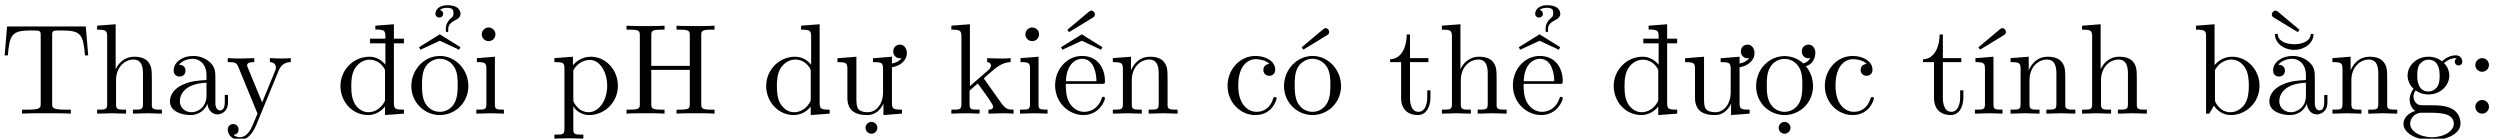
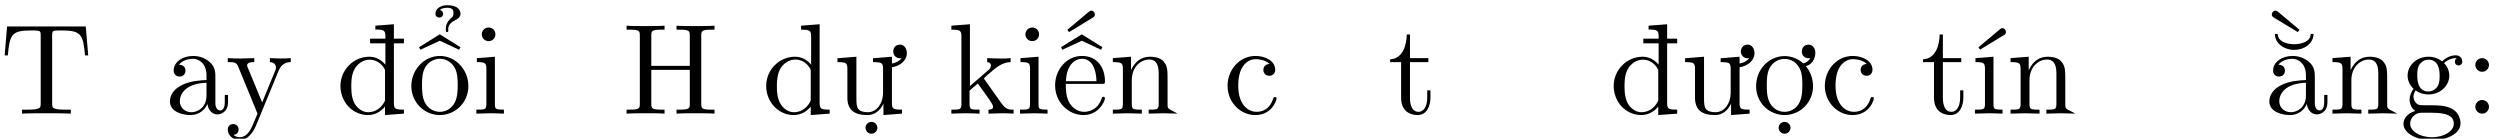
<svg xmlns="http://www.w3.org/2000/svg" xmlns:xlink="http://www.w3.org/1999/xlink" version="1.1" width="211.766pt" height="11.747pt" viewBox="127.243 72.665 211.766 11.747">
  <defs>
    <path id="g0-31" d="M1.08-4.091C.622-3.633 .36-3 .36-2.345C.36-1.702 .6-1.069 1.036-.6C1.473-.142 2.073 .12 2.695 .12C3.273 .12 3.785-.164 4.135-.6V.12L5.738 0V-.338C5.487-.338 5.171-.338 5.029-.436S4.887-.753 4.887-.938V-5.956H5.738V-6.349H4.887V-7.571L3.316-7.451V-7.124C3.567-7.124 3.884-7.124 4.025-7.015C4.167-6.916 4.167-6.698 4.167-6.513V-6.349H2.869V-5.956H4.167V-4.145C3.84-4.549 3.36-4.822 2.815-4.822C2.16-4.822 1.538-4.56 1.08-4.091ZM4.135-1.102C3.873-.524 3.338-.12 2.716-.12C2.291-.12 1.887-.371 1.625-.753C1.353-1.167 1.276-1.68 1.276-2.345S1.364-3.524 1.658-3.938C1.942-4.331 2.378-4.571 2.836-4.571C3.404-4.571 3.884-4.222 4.135-3.709V-1.102Z" />
    <path id="g0-58" d="M2.095-4.124C2.095-4.44 1.833-4.702 1.516-4.702S.938-4.44 .938-4.124S1.2-3.545 1.516-3.545S2.095-3.807 2.095-4.124ZM2.095-.578C2.095-.895 1.833-1.156 1.516-1.156S.938-.895 .938-.578S1.2 0 1.516 0S2.095-.262 2.095-.578Z" />
    <path id="g0-72" d="M6.687-6.6C6.687-6.993 6.709-7.113 7.549-7.113H7.811V-7.451C7.429-7.418 6.622-7.418 6.207-7.418S4.975-7.418 4.593-7.451V-7.113H4.855C5.695-7.113 5.716-6.993 5.716-6.6V-4.047H2.455V-6.6C2.455-6.993 2.476-7.113 3.316-7.113H3.578V-7.451C3.196-7.418 2.389-7.418 1.975-7.418S.742-7.418 .36-7.451V-7.113H.622C1.462-7.113 1.484-6.993 1.484-6.6V-.851C1.484-.458 1.462-.338 .622-.338H.36V0C.742-.033 1.549-.033 1.964-.033S3.196-.033 3.578 0V-.338H3.316C2.476-.338 2.455-.458 2.455-.851V-3.709H5.716V-.851C5.716-.458 5.695-.338 4.855-.338H4.593V0C4.975-.033 5.782-.033 6.196-.033S7.429-.033 7.811 0V-.338H7.549C6.709-.338 6.687-.458 6.687-.851V-6.6Z" />
    <path id="g0-84" d="M7.265-7.385H.6L.393-4.931H.665C.818-6.687 .982-7.047 2.629-7.047C2.825-7.047 3.109-7.047 3.218-7.025C3.447-6.982 3.447-6.862 3.447-6.611V-.862C3.447-.491 3.447-.338 2.302-.338H1.865V0C2.313-.033 3.425-.033 3.927-.033S5.553-.033 6 0V-.338H5.564C4.418-.338 4.418-.491 4.418-.862V-6.611C4.418-6.829 4.418-6.982 4.615-7.025C4.735-7.047 5.029-7.047 5.236-7.047C6.884-7.047 7.047-6.687 7.2-4.931H7.473L7.265-7.385Z" />
    <path id="g0-97" d="M3.633-.829C3.676-.393 3.971 .065 4.484 .065C4.713 .065 5.378-.087 5.378-.971V-1.582H5.105V-.971C5.105-.338 4.833-.273 4.713-.273C4.353-.273 4.309-.764 4.309-.818V-3C4.309-3.458 4.309-3.884 3.916-4.287C3.491-4.713 2.945-4.887 2.422-4.887C1.527-4.887 .775-4.375 .775-3.655C.775-3.327 .993-3.142 1.276-3.142C1.582-3.142 1.778-3.36 1.778-3.644C1.778-3.775 1.724-4.135 1.222-4.145C1.516-4.527 2.051-4.647 2.4-4.647C2.935-4.647 3.556-4.222 3.556-3.251V-2.847C3-2.815 2.236-2.782 1.549-2.455C.731-2.084 .458-1.516 .458-1.036C.458-.153 1.516 .12 2.204 .12C2.924 .12 3.425-.316 3.633-.829ZM3.556-2.618V-1.527C3.556-.491 2.771-.12 2.28-.12C1.745-.12 1.298-.502 1.298-1.047C1.298-1.647 1.756-2.553 3.556-2.618Z" />
-     <path id="g0-98" d="M1.876-4.113V-7.571L.305-7.451V-7.113C1.069-7.113 1.156-7.036 1.156-6.502V0H1.429C1.44-.011 1.527-.164 1.822-.676C1.985-.425 2.444 .12 3.251 .12C4.549 .12 5.684-.949 5.684-2.356C5.684-3.742 4.615-4.822 3.371-4.822C2.52-4.822 2.051-4.309 1.876-4.113ZM1.909-1.244V-3.491C1.909-3.698 1.909-3.709 2.029-3.884C2.455-4.495 3.055-4.582 3.316-4.582C3.807-4.582 4.2-4.298 4.462-3.884C4.745-3.436 4.778-2.815 4.778-2.367C4.778-1.964 4.756-1.309 4.44-.818C4.211-.48 3.796-.12 3.207-.12C2.716-.12 2.324-.382 2.062-.785C1.909-1.015 1.909-1.047 1.909-1.244Z" />
    <path id="g0-99" d="M3.916-4.211C3.469-4.178 3.404-3.851 3.404-3.709C3.404-3.425 3.6-3.207 3.905-3.207C4.189-3.207 4.407-3.393 4.407-3.72C4.407-4.462 3.578-4.887 2.738-4.887C1.375-4.887 .371-3.709 .371-2.356C.371-.96 1.451 .12 2.716 .12C4.178 .12 4.527-1.189 4.527-1.298S4.418-1.407 4.385-1.407C4.287-1.407 4.265-1.364 4.244-1.298C3.927-.284 3.218-.153 2.815-.153C2.236-.153 1.276-.622 1.276-2.378C1.276-4.156 2.171-4.615 2.749-4.615C2.847-4.615 3.535-4.604 3.916-4.211Z" />
    <path id="g0-100" d="M4.145-.6V.12L5.749 0V-.338C4.985-.338 4.898-.415 4.898-.949V-7.571L3.327-7.451V-7.113C4.091-7.113 4.178-7.036 4.178-6.502V-4.145C3.862-4.538 3.393-4.822 2.804-4.822C1.516-4.822 .371-3.753 .371-2.345C.371-.96 1.44 .12 2.684 .12C3.382 .12 3.873-.251 4.145-.6ZM4.145-3.524V-1.287C4.145-1.091 4.145-1.069 4.025-.884C3.698-.36 3.207-.12 2.738-.12C2.247-.12 1.855-.404 1.593-.818C1.309-1.265 1.276-1.887 1.276-2.335C1.276-2.738 1.298-3.393 1.615-3.884C1.844-4.222 2.258-4.582 2.847-4.582C3.229-4.582 3.687-4.418 4.025-3.927C4.145-3.742 4.145-3.72 4.145-3.524Z" />
    <path id="g0-103" d="M2.422-1.876C1.473-1.876 1.473-2.967 1.473-3.218C1.473-3.513 1.484-3.862 1.647-4.135C1.735-4.265 1.985-4.571 2.422-4.571C3.371-4.571 3.371-3.48 3.371-3.229C3.371-2.935 3.36-2.585 3.196-2.313C3.109-2.182 2.858-1.876 2.422-1.876ZM1.342-1.964C1.767-1.658 2.215-1.625 2.422-1.625C3.436-1.625 4.189-2.378 4.189-3.218C4.189-3.622 4.015-4.025 3.742-4.276C4.135-4.647 4.527-4.702 4.724-4.702C4.745-4.702 4.8-4.702 4.833-4.691C4.713-4.647 4.658-4.527 4.658-4.396C4.658-4.211 4.8-4.08 4.975-4.08C5.084-4.08 5.291-4.156 5.291-4.407C5.291-4.593 5.16-4.942 4.735-4.942C4.516-4.942 4.036-4.876 3.578-4.429C3.12-4.789 2.662-4.822 2.422-4.822C1.407-4.822 .655-4.069 .655-3.229C.655-2.749 .895-2.335 1.167-2.105C1.025-1.942 .829-1.582 .829-1.2C.829-.862 .971-.447 1.309-.229C.655-.044 .305 .425 .305 .862C.305 1.647 1.385 2.247 2.716 2.247C4.004 2.247 5.138 1.691 5.138 .84C5.138 .458 4.985-.098 4.429-.404C3.851-.709 3.218-.709 2.553-.709C2.28-.709 1.811-.709 1.735-.72C1.385-.764 1.156-1.102 1.156-1.451C1.156-1.495 1.156-1.745 1.342-1.964ZM2.727 1.996C1.625 1.996 .873 1.44 .873 .862C.873 .36 1.287-.044 1.767-.076H2.411C3.349-.076 4.571-.076 4.571 .862C4.571 1.451 3.796 1.996 2.727 1.996Z" />
-     <path id="g0-104" d="M4.985-2.749C4.985-3.687 4.985-4.025 4.647-4.418C4.495-4.604 4.135-4.822 3.502-4.822C2.585-4.822 2.105-4.167 1.931-3.775H1.92V-7.571L.349-7.451V-7.113C1.113-7.113 1.2-7.036 1.2-6.502V-.829C1.2-.338 1.08-.338 .349-.338V0C.731-.011 1.287-.033 1.582-.033C1.865-.033 2.433-.011 2.804 0V-.338C2.073-.338 1.953-.338 1.953-.829V-2.836C1.953-3.971 2.727-4.582 3.425-4.582C4.113-4.582 4.233-3.993 4.233-3.371V-.829C4.233-.338 4.113-.338 3.382-.338V0C3.764-.011 4.32-.033 4.615-.033C4.898-.033 5.465-.011 5.836 0V-.338C5.269-.338 4.996-.338 4.985-.665V-2.749Z" />
    <path id="g0-105" d="M1.931-4.822L.404-4.702V-4.364C1.113-4.364 1.211-4.298 1.211-3.764V-.829C1.211-.338 1.091-.338 .36-.338V0C.709-.011 1.298-.033 1.56-.033C1.942-.033 2.324-.011 2.695 0V-.338C1.975-.338 1.931-.393 1.931-.818V-4.822ZM1.975-6.72C1.975-7.069 1.702-7.298 1.396-7.298C1.058-7.298 .818-7.004 .818-6.72C.818-6.425 1.058-6.142 1.396-6.142C1.702-6.142 1.975-6.371 1.975-6.72Z" />
    <path id="g0-107" d="M3.131-2.869C3.12-2.891 3.065-2.956 3.065-2.989C3.065-3.033 3.84-3.687 3.949-3.775C4.636-4.331 5.095-4.353 5.324-4.364V-4.702C5.007-4.669 4.865-4.669 4.56-4.669C4.167-4.669 3.491-4.691 3.338-4.702V-4.364C3.545-4.353 3.655-4.233 3.655-4.091C3.655-3.873 3.502-3.742 3.415-3.665L1.876-2.335V-7.571L.305-7.451V-7.113C1.069-7.113 1.156-7.036 1.156-6.502V-.829C1.156-.338 1.036-.338 .305-.338V0C.665-.011 1.178-.033 1.495-.033C1.822-.033 2.258-.022 2.695 0V-.338C1.964-.338 1.844-.338 1.844-.829V-1.953L2.542-2.553C3.382-1.396 3.84-.785 3.84-.589C3.84-.382 3.655-.338 3.447-.338V0C3.753-.011 4.396-.033 4.625-.033C4.942-.033 5.258-.022 5.575 0V-.338C5.171-.338 4.931-.338 4.516-.916L3.131-2.869Z" />
-     <path id="g0-110" d="M1.2-3.753V-.829C1.2-.338 1.08-.338 .349-.338V0C.731-.011 1.287-.033 1.582-.033C1.865-.033 2.433-.011 2.804 0V-.338C2.073-.338 1.953-.338 1.953-.829V-2.836C1.953-3.971 2.727-4.582 3.425-4.582C4.113-4.582 4.233-3.993 4.233-3.371V-.829C4.233-.338 4.113-.338 3.382-.338V0C3.764-.011 4.32-.033 4.615-.033C4.898-.033 5.465-.011 5.836 0V-.338C5.269-.338 4.996-.338 4.985-.665V-2.749C4.985-3.687 4.985-4.025 4.647-4.418C4.495-4.604 4.135-4.822 3.502-4.822C2.705-4.822 2.193-4.353 1.887-3.676V-4.822L.349-4.702V-4.364C1.113-4.364 1.2-4.287 1.2-3.753Z" />
-     <path id="g0-112" d="M1.909-3.676C2.225-4.233 2.76-4.549 3.316-4.549C4.113-4.549 4.778-3.589 4.778-2.356C4.778-1.036 4.015-.12 3.207-.12C2.771-.12 2.356-.338 2.062-.785C1.909-1.015 1.909-1.025 1.909-1.244V-3.676ZM1.909-.644C1.964-.469 2.422 .12 3.251 .12C4.549 .12 5.684-.949 5.684-2.356C5.684-3.742 4.625-4.822 3.404-4.822C2.553-4.822 2.095-4.342 1.876-4.102V-4.822L.305-4.702V-4.364C1.08-4.364 1.156-4.298 1.156-3.818V1.287C1.156 1.778 1.036 1.778 .305 1.778V2.116C.676 2.105 1.244 2.084 1.527 2.084C1.822 2.084 2.378 2.105 2.76 2.116V1.778C2.029 1.778 1.909 1.778 1.909 1.287V-.545V-.644Z" />
+     <path id="g0-110" d="M1.2-3.753V-.829C1.2-.338 1.08-.338 .349-.338V0C.731-.011 1.287-.033 1.582-.033C1.865-.033 2.433-.011 2.804 0V-.338C2.073-.338 1.953-.338 1.953-.829V-2.836C1.953-3.971 2.727-4.582 3.425-4.582C4.113-4.582 4.233-3.993 4.233-3.371V-.829C4.233-.338 4.113-.338 3.382-.338V0C3.764-.011 4.32-.033 4.615-.033C4.898-.033 5.465-.011 5.836 0C5.269-.338 4.996-.338 4.985-.665V-2.749C4.985-3.687 4.985-4.025 4.647-4.418C4.495-4.604 4.135-4.822 3.502-4.822C2.705-4.822 2.193-4.353 1.887-3.676V-4.822L.349-4.702V-4.364C1.113-4.364 1.2-4.287 1.2-3.753Z" />
    <path id="g0-116" d="M1.887-4.364H3.447V-4.702H1.887V-6.709H1.615C1.604-5.815 1.276-4.647 .207-4.604V-4.364H1.135V-1.353C1.135-.011 2.149 .12 2.542 .12C3.316 .12 3.622-.655 3.622-1.353V-1.975H3.349V-1.375C3.349-.567 3.022-.153 2.618-.153C1.887-.153 1.887-1.145 1.887-1.331V-4.364Z" />
    <path id="g0-121" d="M4.527-3.665C4.811-4.353 5.367-4.364 5.542-4.364V-4.702C5.291-4.68 4.975-4.669 4.724-4.669C4.527-4.669 4.015-4.691 3.775-4.702V-4.364C4.113-4.353 4.287-4.167 4.287-3.895C4.287-3.785 4.276-3.764 4.222-3.633L3.12-.949L1.909-3.884C1.865-3.993 1.844-4.036 1.844-4.08C1.844-4.364 2.247-4.364 2.455-4.364V-4.702C2.171-4.691 1.451-4.669 1.265-4.669C.971-4.669 .535-4.68 .207-4.702V-4.364C.731-4.364 .938-4.364 1.091-3.982L2.727 0C2.673 .142 2.52 .502 2.455 .644C2.215 1.244 1.909 1.996 1.211 1.996C1.156 1.996 .905 1.996 .698 1.8C1.036 1.756 1.124 1.516 1.124 1.342C1.124 1.058 .916 .884 .665 .884C.447 .884 .207 1.025 .207 1.353C.207 1.844 .665 2.236 1.211 2.236C1.898 2.236 2.345 1.615 2.607 .993L4.527-3.665Z" />
    <path id="g0-172" d="M3.633-.829C3.676-.393 3.971 .065 4.484 .065C4.713 .065 5.378-.087 5.378-.971V-1.582H5.105V-.971C5.105-.338 4.833-.273 4.713-.273C4.353-.273 4.309-.764 4.309-.818V-3C4.309-3.458 4.309-3.884 3.916-4.287C3.491-4.713 2.945-4.887 2.422-4.887C1.527-4.887 .775-4.375 .775-3.655C.775-3.327 .993-3.142 1.276-3.142C1.582-3.142 1.778-3.36 1.778-3.644C1.778-3.775 1.724-4.135 1.222-4.145C1.516-4.527 2.051-4.647 2.4-4.647C2.935-4.647 3.556-4.222 3.556-3.251V-2.847C3-2.815 2.236-2.782 1.549-2.455C.731-2.084 .458-1.516 .458-1.036C.458-.153 1.516 .12 2.204 .12C2.924 .12 3.425-.316 3.633-.829ZM3.556-2.618V-1.527C3.556-.491 2.771-.12 2.28-.12C1.745-.12 1.298-.502 1.298-1.047C1.298-1.647 1.756-2.553 3.556-2.618ZM.927-6.753C.927-5.945 1.713-5.4 2.564-5.4S4.2-5.945 4.2-6.753H3.96C3.96-6.142 3.251-5.88 2.564-5.88S1.167-6.142 1.167-6.753H.927ZM.818-8.149L2.869-6.905L3.011-7.102L1.178-8.64C1.102-8.695 1.036-8.727 .971-8.727C.807-8.727 .665-8.564 .665-8.4C.665-8.313 .709-8.215 .818-8.149Z" />
    <path id="g0-184" d="M4.255-2.52C4.495-2.52 4.527-2.52 4.527-2.749C4.527-3.829 3.938-4.887 2.575-4.887C1.309-4.887 .305-3.764 .305-2.4C.305-.938 1.451 .12 2.705 .12C4.036 .12 4.527-1.091 4.527-1.298C4.527-1.407 4.44-1.429 4.385-1.429C4.287-1.429 4.265-1.364 4.244-1.276C3.862-.153 2.88-.153 2.771-.153C2.225-.153 1.789-.48 1.538-.884C1.211-1.407 1.211-2.127 1.211-2.52H4.255ZM1.222-2.749C1.287-4.375 2.204-4.647 2.575-4.647C3.698-4.647 3.807-3.175 3.807-2.749H1.222ZM.916-5.411L2.564-6.175L4.2-5.411L4.309-5.629L2.564-6.72L.807-5.629L.916-5.411ZM3.676-8.4C3.676-8.564 3.535-8.727 3.371-8.727C3.305-8.727 3.24-8.695 3.175-8.64L1.342-7.102L1.484-6.905L3.524-8.149C3.633-8.215 3.676-8.313 3.676-8.4Z" />
-     <path id="g0-186" d="M4.255-2.52C4.495-2.52 4.527-2.52 4.527-2.749C4.527-3.829 3.938-4.887 2.575-4.887C1.309-4.887 .305-3.764 .305-2.4C.305-.938 1.451 .12 2.705 .12C4.036 .12 4.527-1.091 4.527-1.298C4.527-1.407 4.44-1.429 4.385-1.429C4.287-1.429 4.265-1.364 4.244-1.276C3.862-.153 2.88-.153 2.771-.153C2.225-.153 1.789-.48 1.538-.884C1.211-1.407 1.211-2.127 1.211-2.52H4.255ZM1.222-2.749C1.287-4.375 2.204-4.647 2.575-4.647C3.698-4.647 3.807-3.175 3.807-2.749H1.222ZM.916-5.411L2.564-6.175L4.2-5.411L4.309-5.629L2.564-6.72L.807-5.629L.916-5.411ZM3.72-8.455C3.72-8.335 3.676-8.225 3.6-8.16C3.284-7.909 3.076-7.582 3.076-7.222V-7.015C3.076-6.949 3.12-6.905 3.175-6.905C3.24-6.905 3.284-6.949 3.284-7.015V-7.222C3.284-7.527 3.545-7.767 3.993-7.985C4.178-8.073 4.32-8.247 4.32-8.455C4.32-8.684 4.189-8.891 3.993-9.011C3.764-9.142 3.502-9.185 3.175-9.185C2.662-9.185 2.193-8.913 2.193-8.455C2.193-8.258 2.345-8.138 2.52-8.138S2.847-8.258 2.847-8.455C2.847-8.64 2.716-8.76 2.564-8.782C2.705-8.902 2.924-8.967 3.185-8.967C3.382-8.967 3.535-8.935 3.633-8.836C3.709-8.771 3.72-8.662 3.72-8.455Z" />
    <path id="g0-189" d="M1.931-4.822L.404-4.702V-4.364C1.113-4.364 1.211-4.298 1.211-3.764V-.829C1.211-.338 1.091-.338 .36-.338V0C.709-.011 1.298-.033 1.56-.033C1.942-.033 2.324-.011 2.695 0V-.338C1.975-.338 1.931-.393 1.931-.818V-4.822ZM2.989-6.916C2.989-7.08 2.847-7.244 2.684-7.244C2.618-7.244 2.553-7.211 2.487-7.156L.655-5.618L.796-5.422L2.836-6.665C2.945-6.731 2.989-6.829 2.989-6.916Z" />
-     <path id="g0-226" d="M5.138-2.335C5.138-3.731 4.047-4.887 2.727-4.887C1.364-4.887 .305-3.698 .305-2.335C.305-.927 1.44 .12 2.716 .12C4.036 .12 5.138-.949 5.138-2.335ZM2.727-.153C2.258-.153 1.778-.382 1.484-.884C1.211-1.364 1.211-2.029 1.211-2.422C1.211-2.847 1.211-3.436 1.473-3.916C1.767-4.418 2.28-4.647 2.716-4.647C3.196-4.647 3.665-4.407 3.949-3.938S4.233-2.836 4.233-2.422C4.233-2.029 4.233-1.44 3.993-.96C3.753-.469 3.273-.153 2.727-.153ZM4.135-6.916C4.135-7.08 3.993-7.244 3.829-7.244C3.764-7.244 3.698-7.211 3.633-7.156L1.8-5.618L1.942-5.422L3.982-6.665C4.091-6.731 4.135-6.829 4.135-6.916Z" />
    <path id="g0-234" d="M5.138-2.335C5.138-3.731 4.047-4.887 2.727-4.887C1.364-4.887 .305-3.698 .305-2.335C.305-.927 1.44 .12 2.716 .12C4.036 .12 5.138-.949 5.138-2.335ZM2.727-.153C2.258-.153 1.778-.382 1.484-.884C1.211-1.364 1.211-2.029 1.211-2.422C1.211-2.847 1.211-3.436 1.473-3.916C1.767-4.418 2.28-4.647 2.716-4.647C3.196-4.647 3.665-4.407 3.949-3.938S4.233-2.836 4.233-2.422C4.233-2.029 4.233-1.44 3.993-.96C3.753-.469 3.273-.153 2.727-.153ZM1.069-5.411L2.716-6.175L4.353-5.411L4.462-5.629L2.716-6.72L.96-5.629L1.069-5.411ZM3.873-8.455C3.873-8.335 3.829-8.225 3.753-8.16C3.436-7.909 3.229-7.582 3.229-7.222V-7.015C3.229-6.949 3.273-6.905 3.327-6.905C3.393-6.905 3.436-6.949 3.436-7.015V-7.222C3.436-7.527 3.698-7.767 4.145-7.985C4.331-8.073 4.473-8.247 4.473-8.455C4.473-8.684 4.342-8.891 4.145-9.011C3.916-9.142 3.655-9.185 3.327-9.185C2.815-9.185 2.345-8.913 2.345-8.455C2.345-8.258 2.498-8.138 2.673-8.138S3-8.258 3-8.455C3-8.64 2.869-8.76 2.716-8.782C2.858-8.902 3.076-8.967 3.338-8.967C3.535-8.967 3.687-8.935 3.785-8.836C3.862-8.771 3.873-8.662 3.873-8.455Z" />
    <path id="g0-241" d="M2.716-4.876C2.073-4.876 1.451-4.604 1.004-4.124C.545-3.644 .305-2.989 .305-2.313C.305-1.669 .556-1.047 1.004-.589C1.462-.142 2.073 .12 2.716 .12S3.971-.142 4.418-.589C4.876-1.047 5.127-1.669 5.127-2.313C5.127-2.945 4.92-3.545 4.516-4.025C4.996-4.124 5.324-4.615 5.324-5.16C5.324-5.52 5.095-5.847 4.756-5.847C4.364-5.847 4.178-5.564 4.178-5.269C4.178-4.985 4.364-4.691 4.756-4.691C4.8-4.691 4.855-4.702 4.898-4.713C4.778-4.484 4.56-4.309 4.298-4.255C3.873-4.647 3.305-4.876 2.716-4.876ZM2.716-4.636C3.185-4.636 3.622-4.407 3.884-4.015C4.2-3.567 4.222-2.989 4.222-2.444C4.222-1.865 4.2-1.265 3.884-.785C3.633-.393 3.185-.153 2.716-.153S1.8-.393 1.549-.785C1.222-1.265 1.211-1.865 1.211-2.444C1.211-2.989 1.233-3.567 1.549-4.015C1.811-4.407 2.247-4.636 2.716-4.636ZM2.716 1.702C2.989 1.702 3.218 1.473 3.218 1.2S2.989 .698 2.716 .698S2.215 .927 2.215 1.2S2.444 1.702 2.716 1.702Z" />
    <path id="g0-247" d="M1.189-1.32C1.189-.884 1.32-.48 1.615-.229C1.953 .044 2.378 .12 2.902 .12C3.513 .12 3.993-.284 4.244-.851V.12L5.815 0V-.338C5.564-.338 5.247-.338 5.105-.436S4.964-.753 4.964-.938V-3.927C5.651-4.036 6.229-4.484 6.229-5.138C6.229-5.509 6-5.847 5.651-5.847C5.269-5.847 5.073-5.564 5.073-5.269C5.073-4.985 5.269-4.691 5.651-4.691C5.695-4.691 5.738-4.702 5.782-4.702C5.607-4.462 5.313-4.309 4.964-4.244V-4.822L3.36-4.691V-4.364C3.611-4.364 3.927-4.364 4.069-4.265C4.2-4.167 4.211-3.982 4.211-3.807V-1.724C4.2-.84 3.655-.12 2.924-.12C2.564-.12 2.28-.196 2.116-.393C1.975-.567 1.953-.84 1.953-1.32V-4.822L.349-4.691V-4.364C.589-4.364 .905-4.364 1.047-4.265C1.189-4.156 1.189-3.949 1.189-3.753V-1.32Z" />
    <path id="g0-252" d="M1.189-1.32C1.189-.884 1.32-.48 1.615-.229C1.953 .044 2.378 .12 2.902 .12C3.513 .12 3.993-.284 4.244-.851V.12L5.815 0V-.338C5.564-.338 5.247-.338 5.105-.436S4.964-.753 4.964-.938V-3.927C5.651-4.036 6.229-4.484 6.229-5.138C6.229-5.509 6-5.847 5.651-5.847C5.269-5.847 5.073-5.564 5.073-5.269C5.073-4.985 5.269-4.691 5.651-4.691C5.695-4.691 5.738-4.702 5.782-4.702C5.607-4.462 5.313-4.309 4.964-4.244V-4.822L3.36-4.691V-4.364C3.611-4.364 3.927-4.364 4.069-4.265C4.2-4.167 4.211-3.982 4.211-3.807V-1.724C4.2-.84 3.655-.12 2.924-.12C2.564-.12 2.28-.196 2.116-.393C1.975-.567 1.953-.84 1.953-1.32V-4.822L.349-4.691V-4.364C.589-4.364 .905-4.364 1.047-4.265C1.189-4.156 1.189-3.949 1.189-3.753V-1.32ZM3.229 1.702C3.502 1.702 3.731 1.473 3.731 1.2S3.502 .698 3.229 .698S2.727 .927 2.727 1.2S2.956 1.702 3.229 1.702Z" />
  </defs>
  <g id="page1">
    <rect x="127.243" y="72.665" width="211.766" height="11.747" fill="#fff" />
    <use x="127.243" y="82.291" xlink:href="#g0-84" />
    <use x="135.12" y="82.291" xlink:href="#g0-104" />
    <use x="141.179" y="82.291" xlink:href="#g0-97" />
    <use x="146.329" y="82.291" xlink:href="#g0-121" />
    <use x="155.721" y="82.291" xlink:href="#g0-31" />
    <use x="161.78" y="82.291" xlink:href="#g0-234" />
    <use x="167.233" y="82.291" xlink:href="#g0-105" />
    <use x="173.898" y="82.291" xlink:href="#g0-112" />
    <use x="179.957" y="82.291" xlink:href="#g0-72" />
    <use x="191.773" y="82.291" xlink:href="#g0-100" />
    <use x="197.832" y="82.291" xlink:href="#g0-252" />
    <use x="207.526" y="82.291" xlink:href="#g0-107" />
    <use x="213.282" y="82.291" xlink:href="#g0-105" />
    <use x="216.312" y="82.291" xlink:href="#g0-184" />
    <use x="221.159" y="82.291" xlink:href="#g0-110" />
    <use x="230.854" y="82.291" xlink:href="#g0-99" />
    <use x="235.701" y="82.291" xlink:href="#g0-226" />
    <use x="244.79" y="82.291" xlink:href="#g0-116" />
    <use x="249.031" y="82.291" xlink:href="#g0-104" />
    <use x="255.09" y="82.291" xlink:href="#g0-186" />
    <use x="263.573" y="82.291" xlink:href="#g0-31" />
    <use x="269.632" y="82.291" xlink:href="#g0-247" />
    <use x="275.691" y="82.291" xlink:href="#g0-241" />
    <use x="281.447" y="82.291" xlink:href="#g0-99" />
    <use x="289.93" y="82.291" xlink:href="#g0-116" />
    <use x="294.172" y="82.291" xlink:href="#g0-189" />
    <use x="297.201" y="82.291" xlink:href="#g0-110" />
    <use x="303.26" y="82.291" xlink:href="#g0-104" />
    <use x="312.955" y="82.291" xlink:href="#g0-98" />
    <use x="319.014" y="82.291" xlink:href="#g0-172" />
    <use x="324.467" y="82.291" xlink:href="#g0-110" />
    <use x="330.526" y="82.291" xlink:href="#g0-103" />
    <use x="335.98" y="82.291" xlink:href="#g0-58" />
  </g>
</svg>